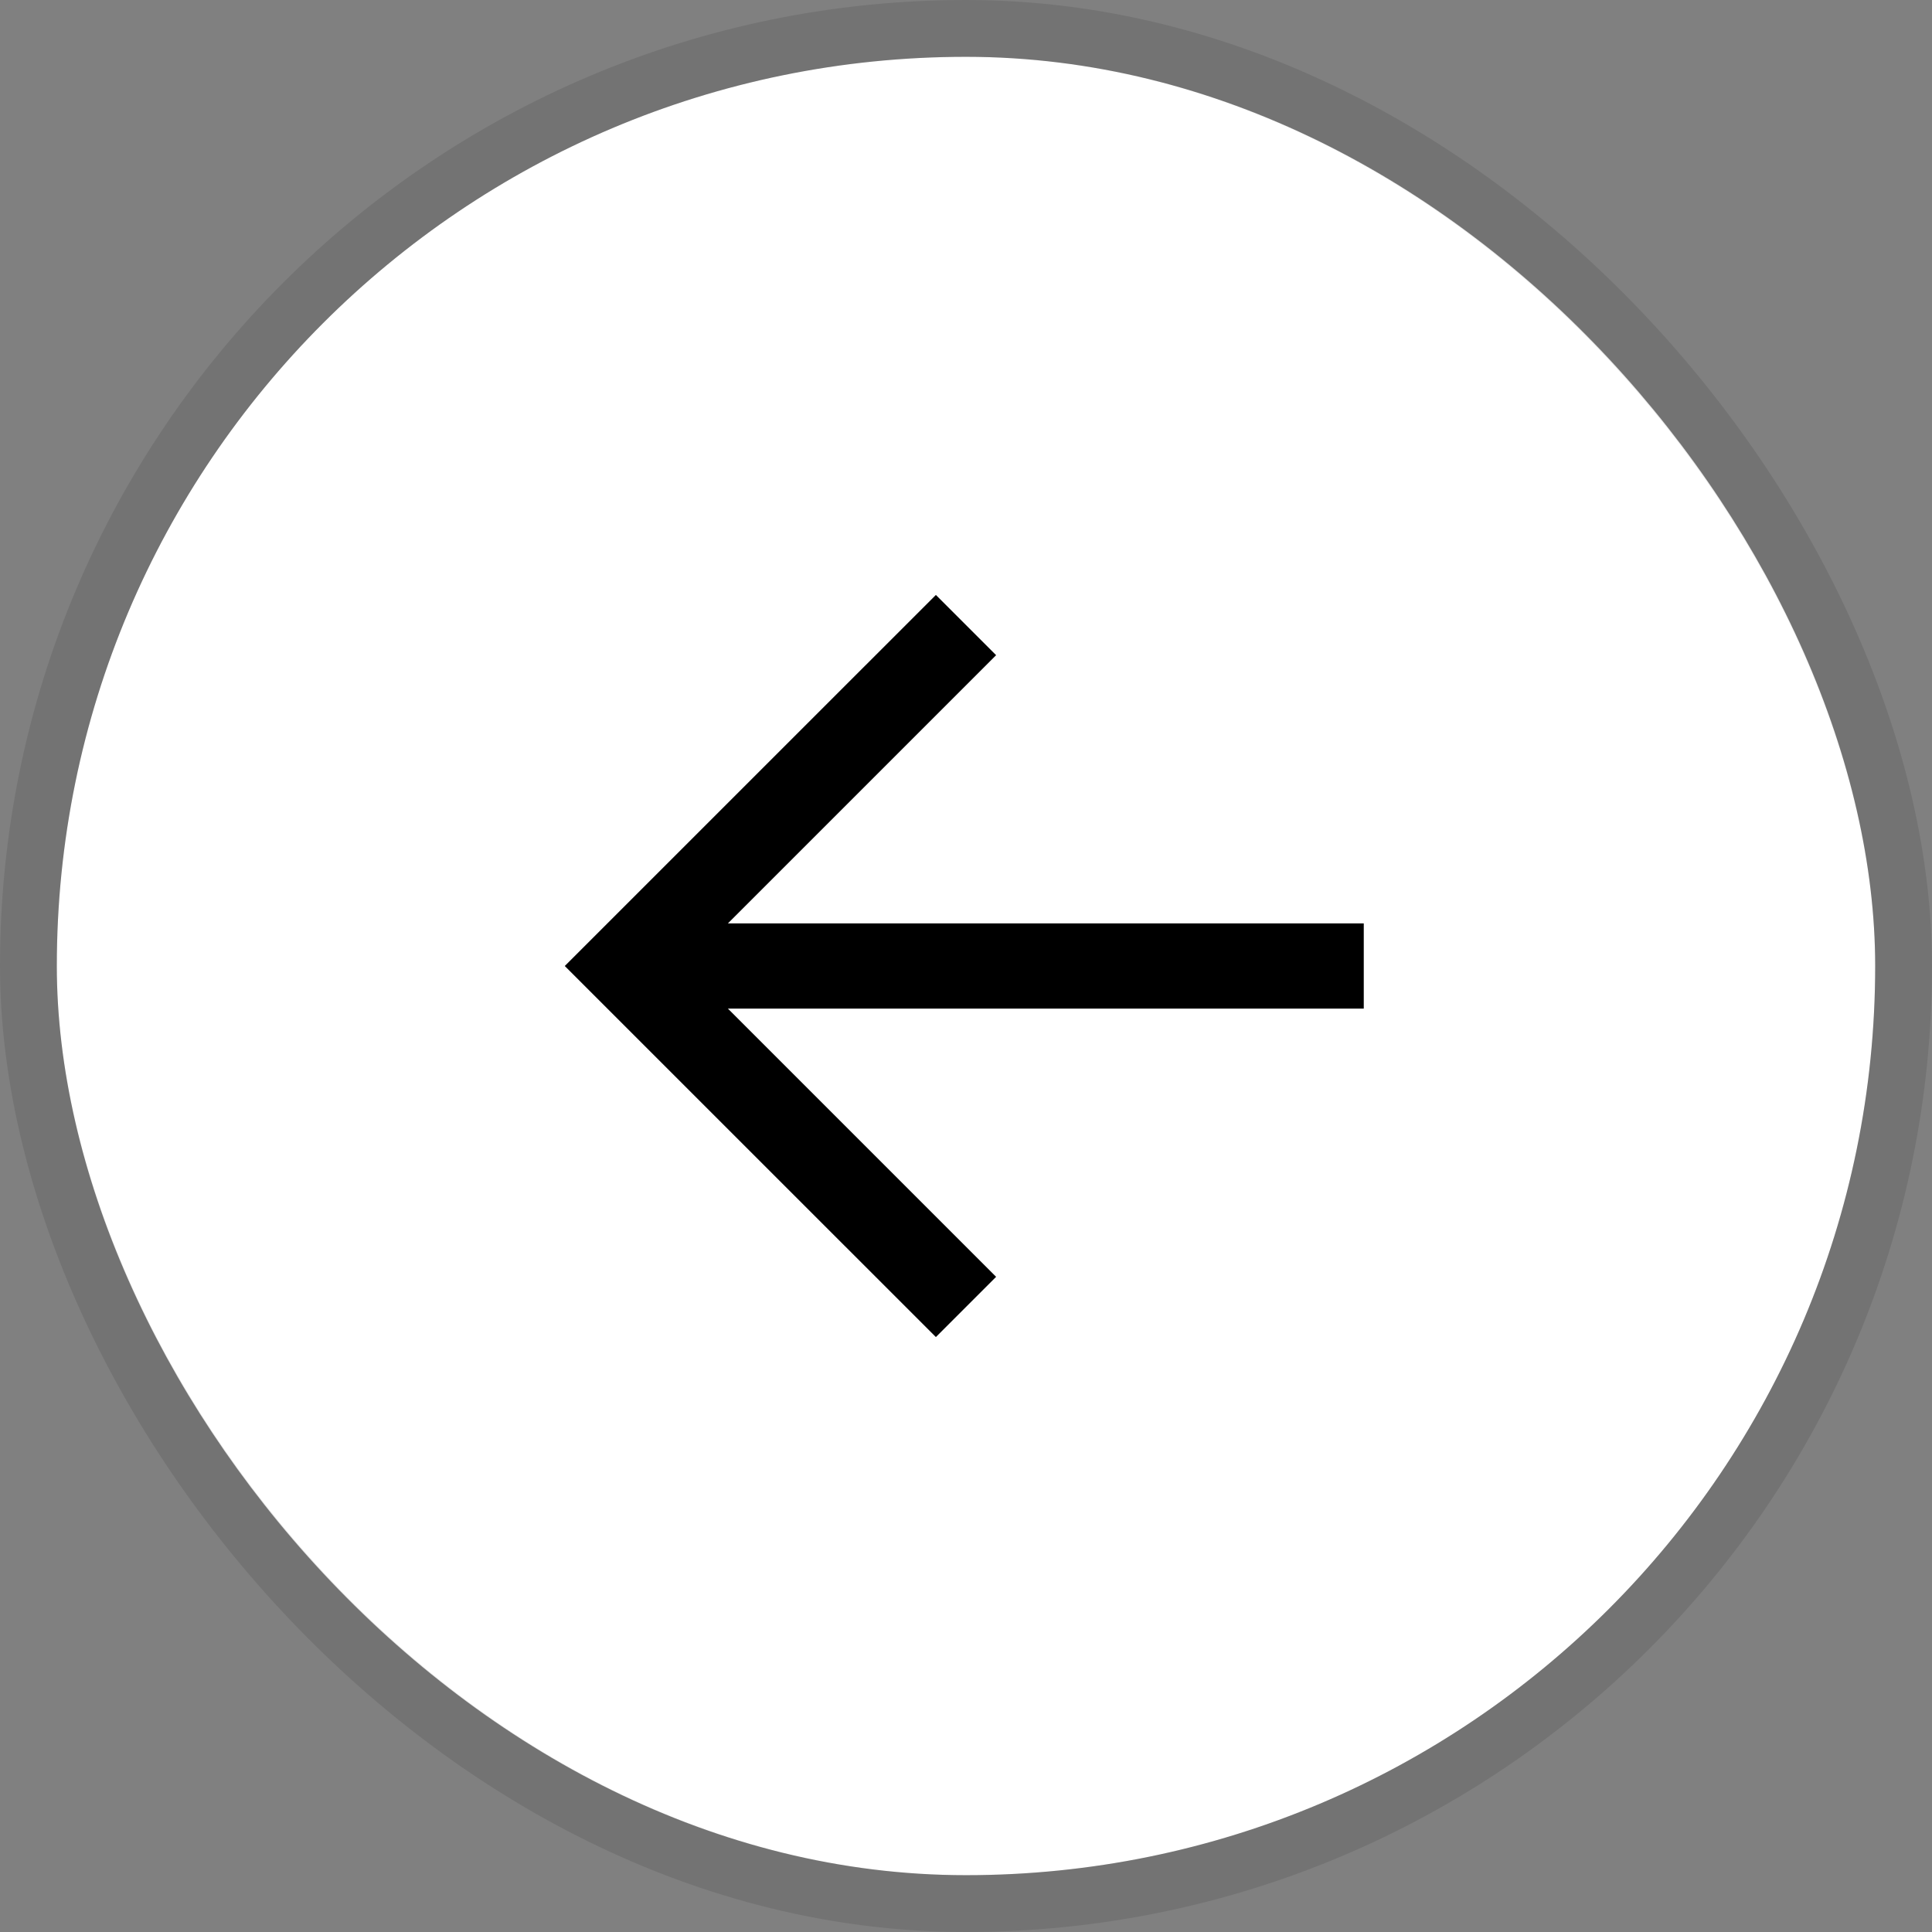
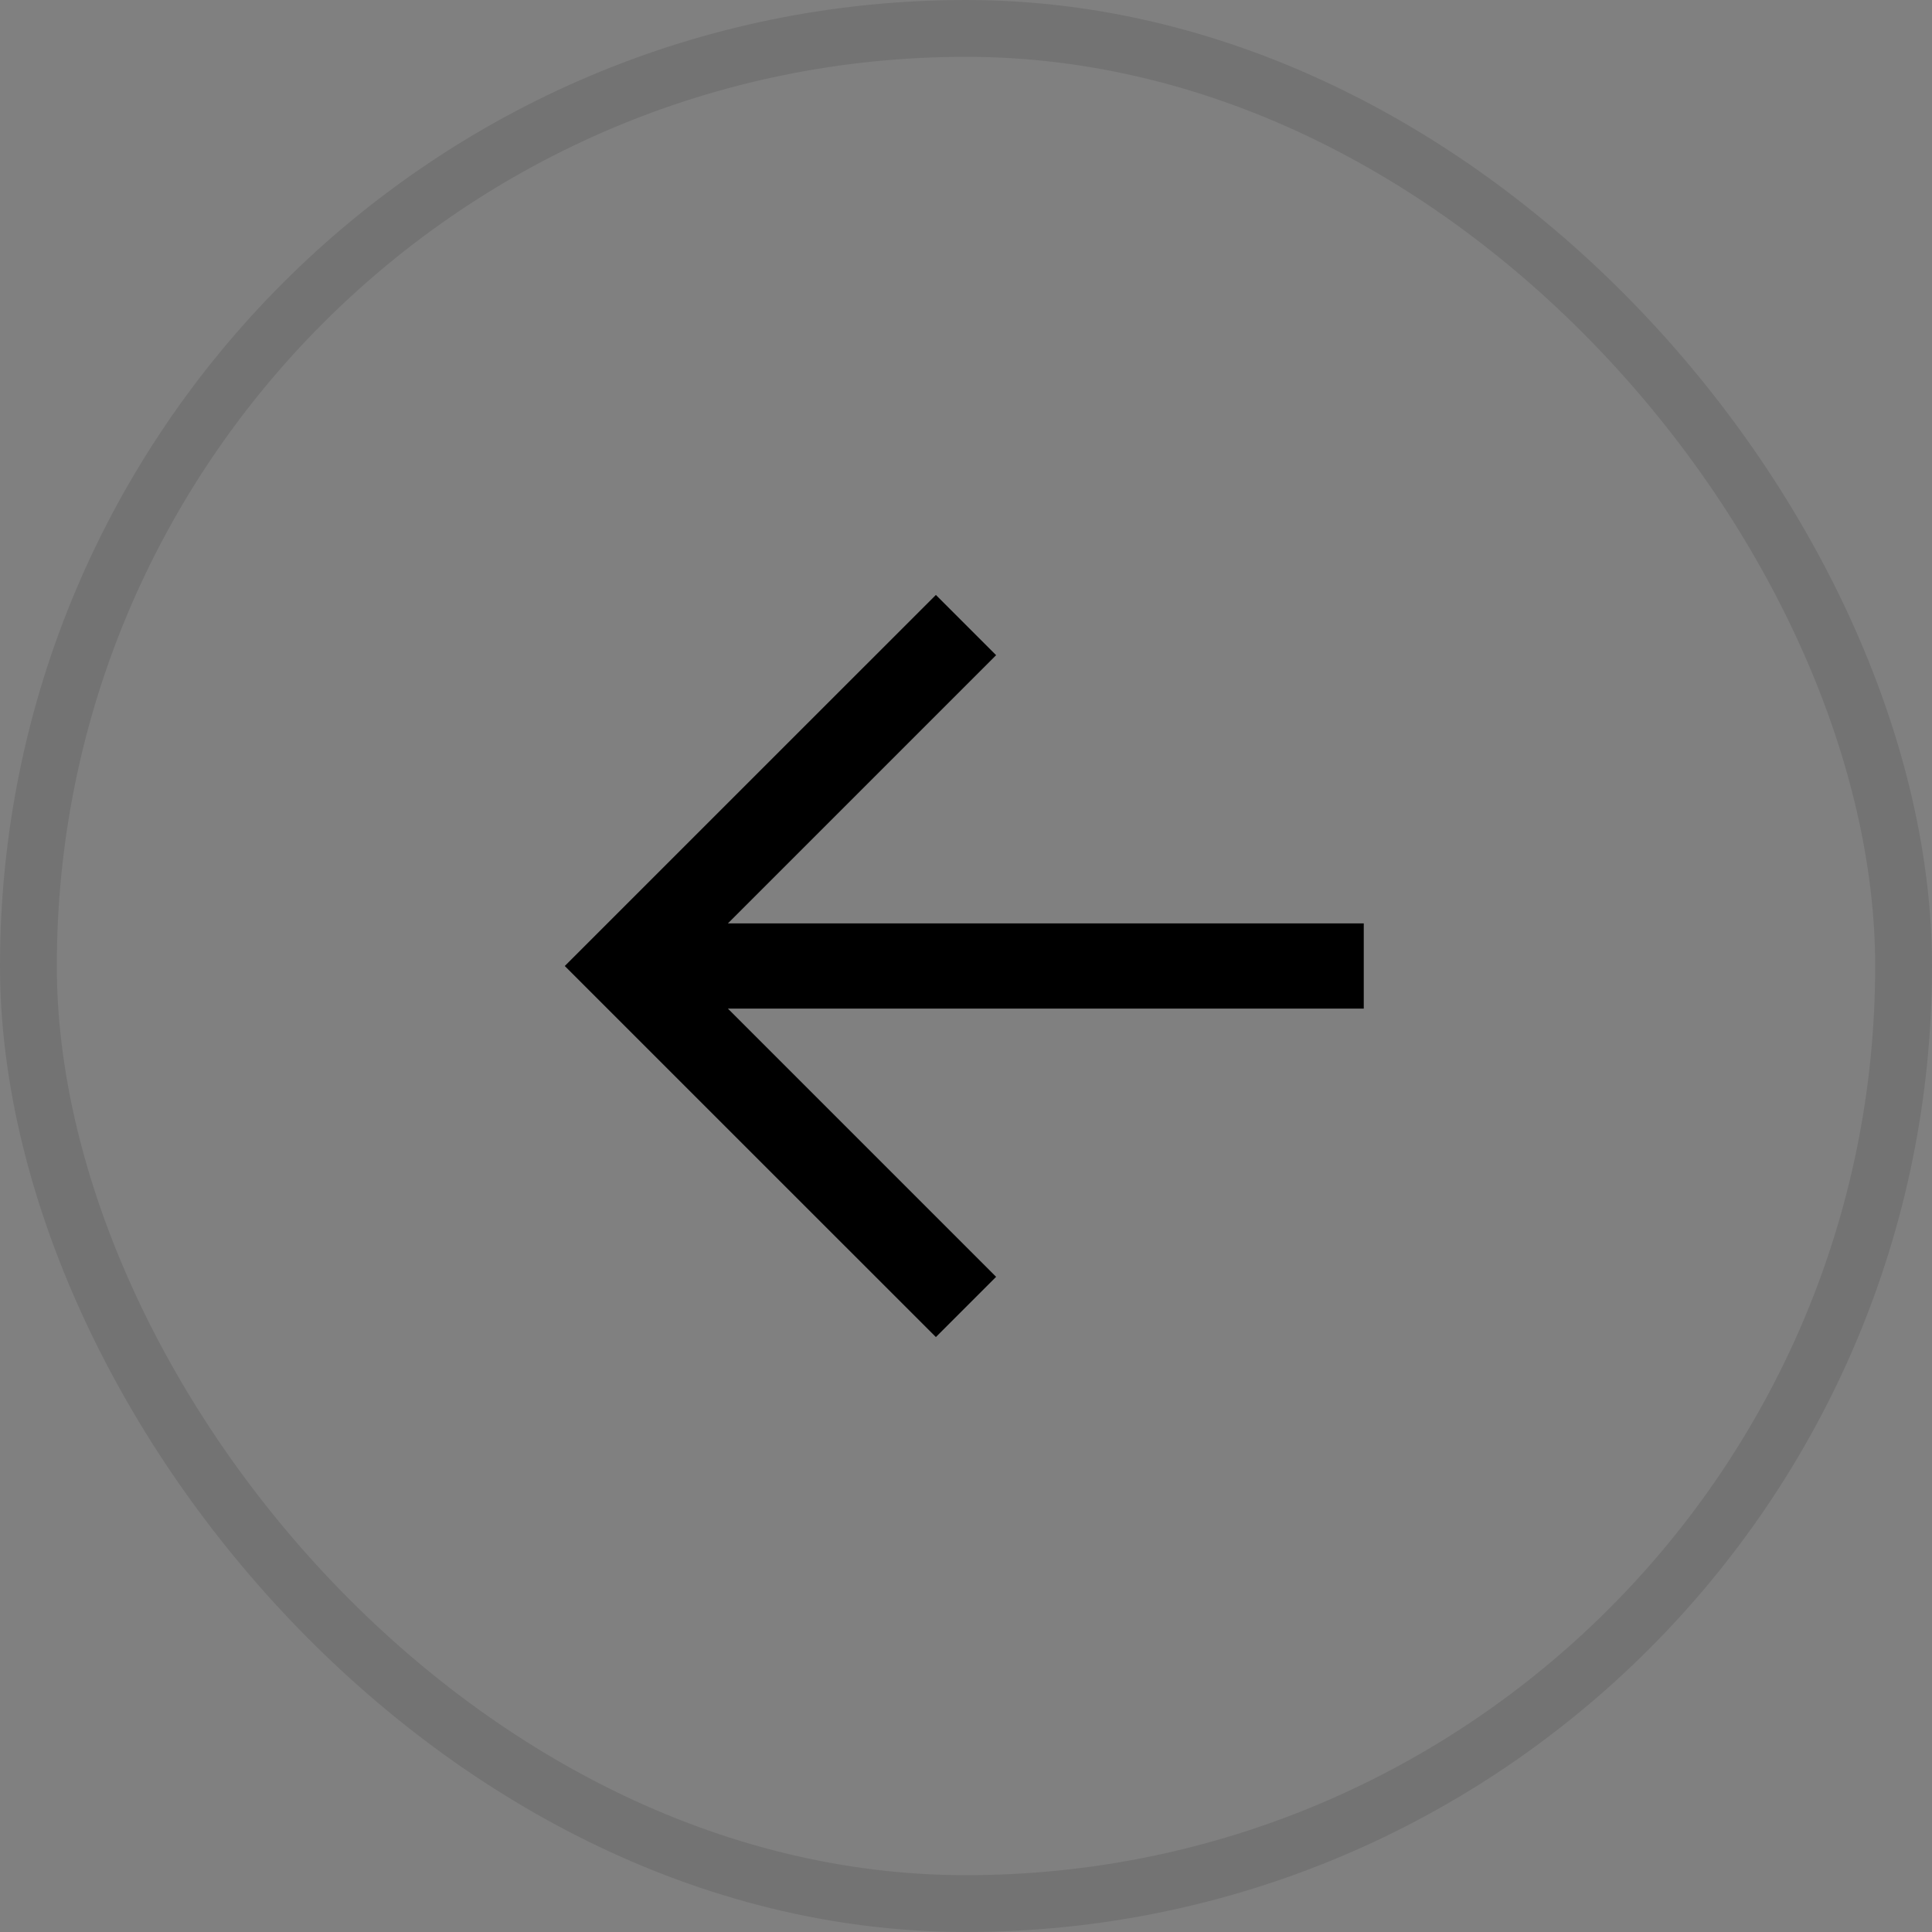
<svg xmlns="http://www.w3.org/2000/svg" width="34" height="34" viewBox="0 0 34 34" fill="none">
  <rect x="0" y="0" width="34" height="34" fill="#808080" stroke="none" />
-   <rect x="1" y="1" width="32" height="32" rx="16" fill="white" />
  <rect x="0.5" y="0.5" width="33" height="33" rx="16.5" stroke="black" stroke-opacity="0.1" />
  <path d="M17.53 11.53L12.81 16.25H24V17.75H12.81L17.53 22.47L16.47 23.53L9.939 17L16.47 10.47L17.53 11.53Z" fill="black" />
</svg>